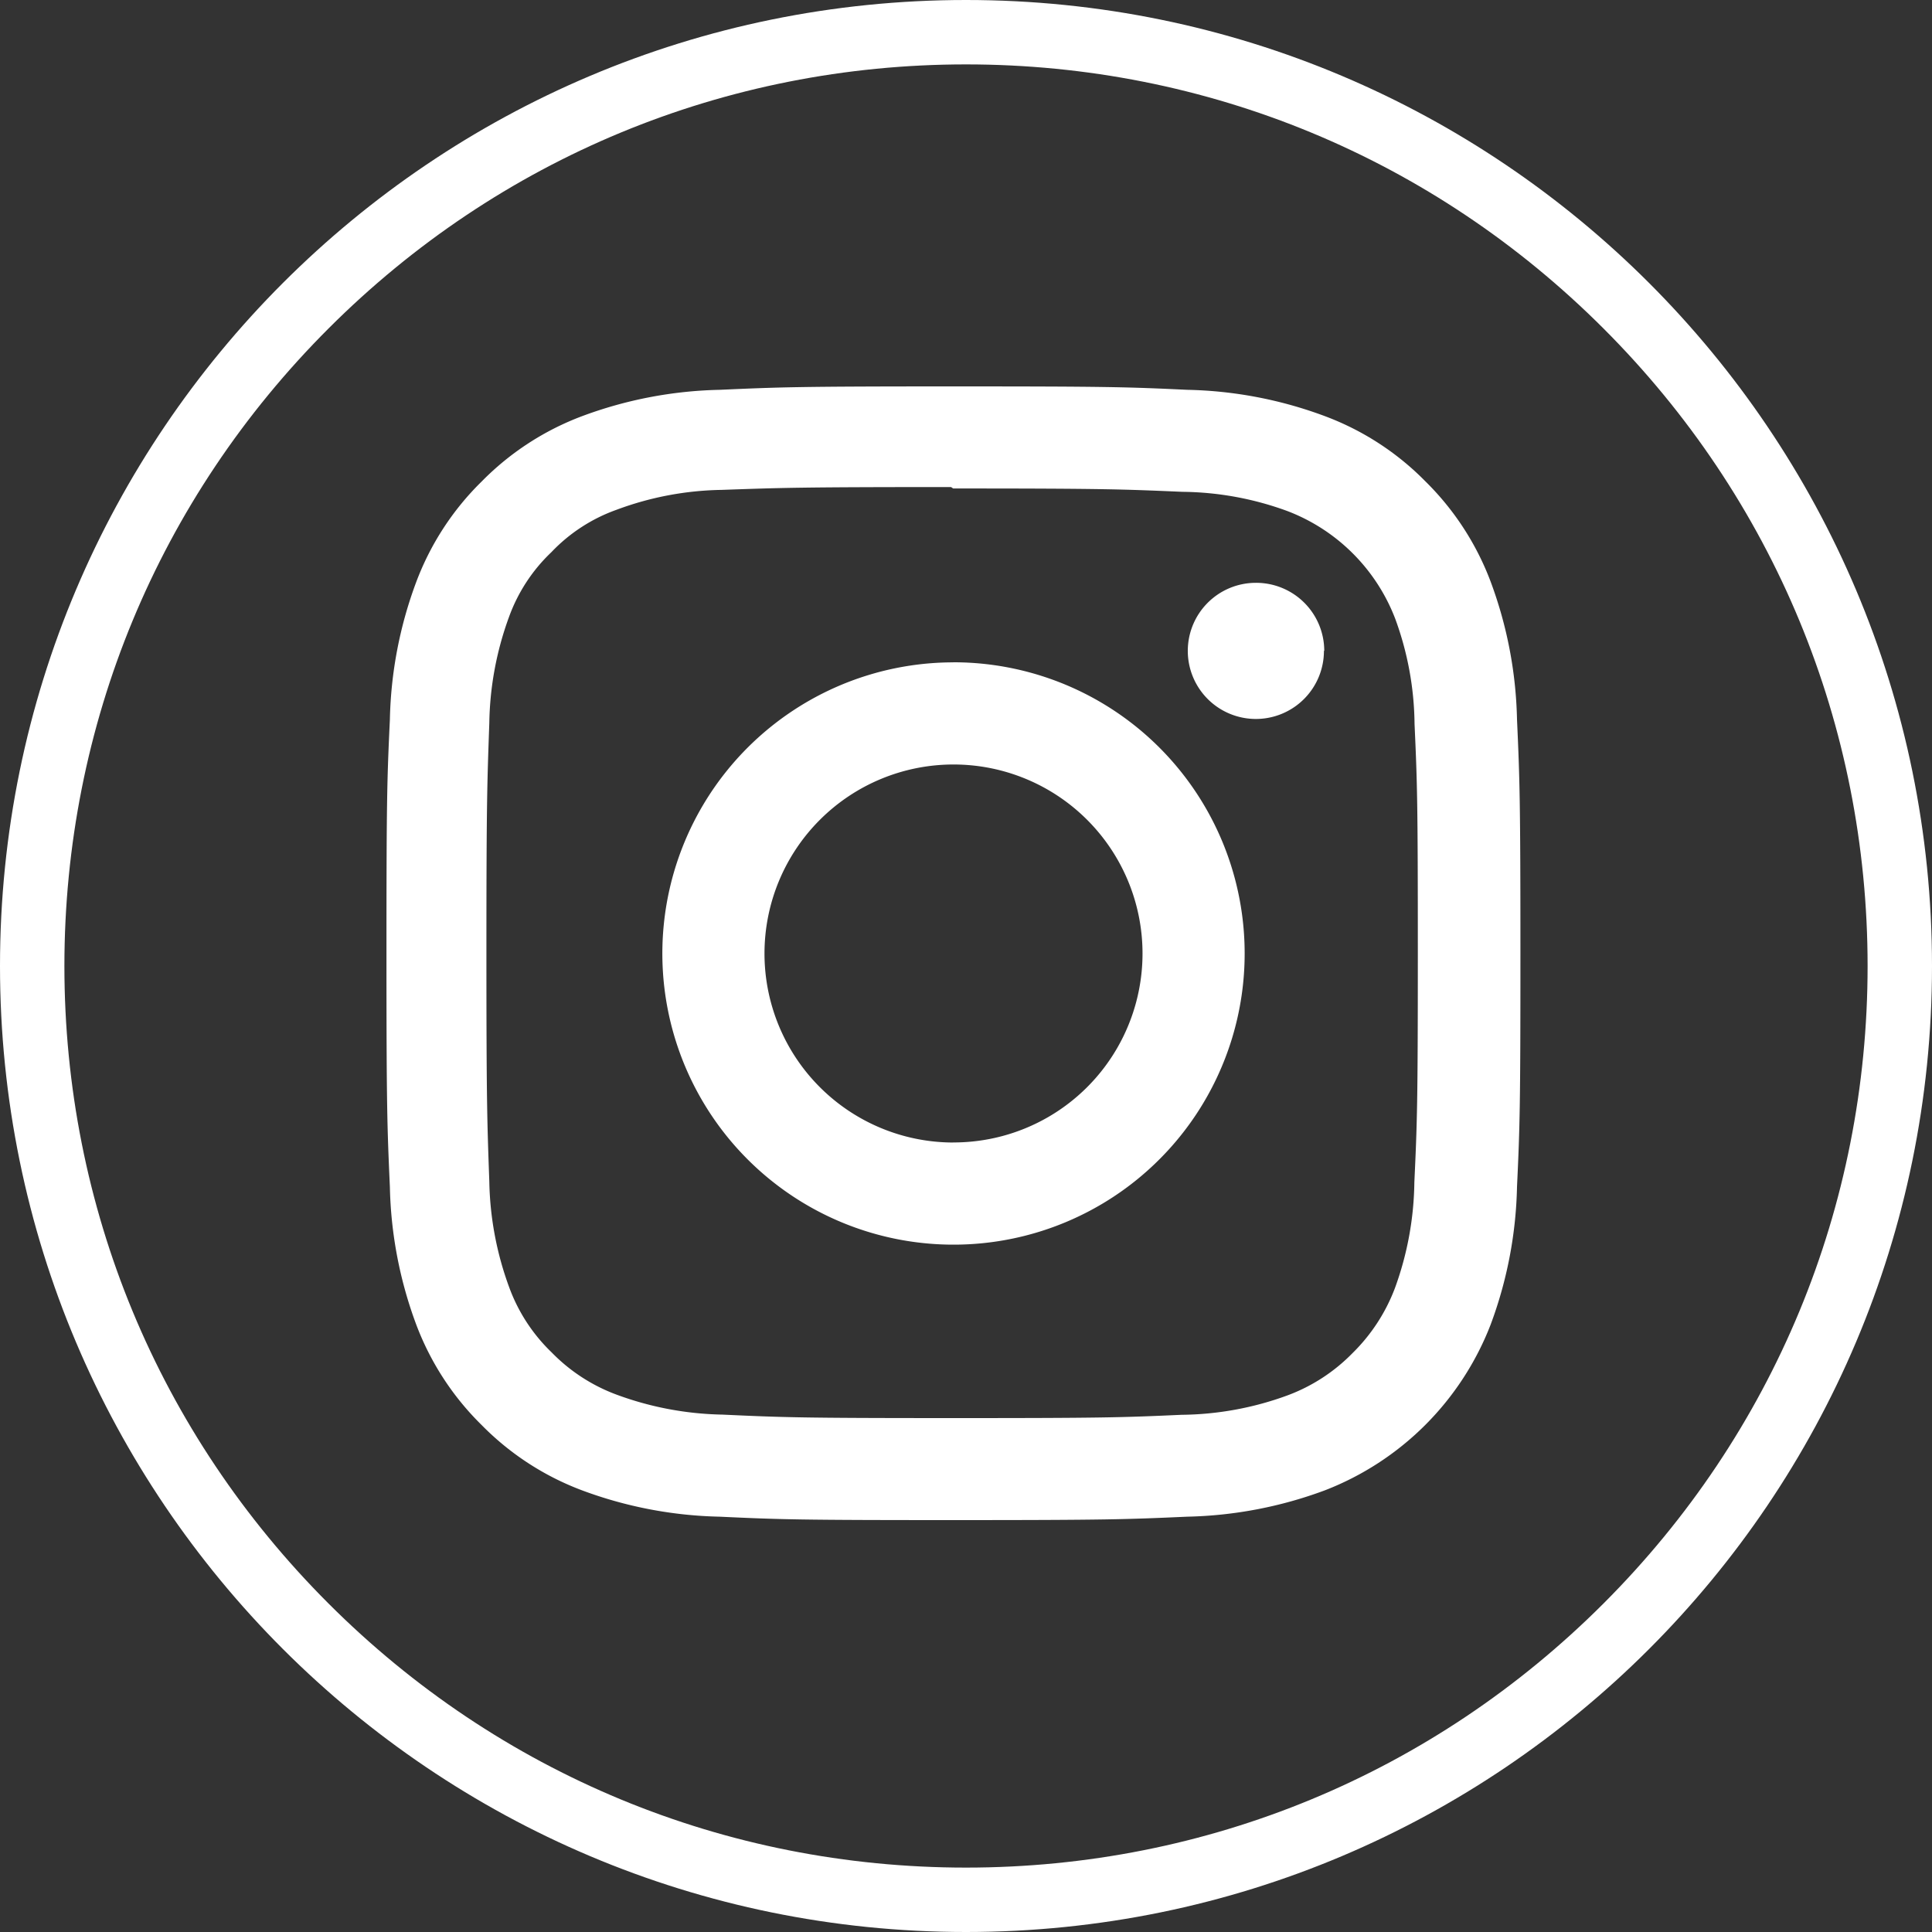
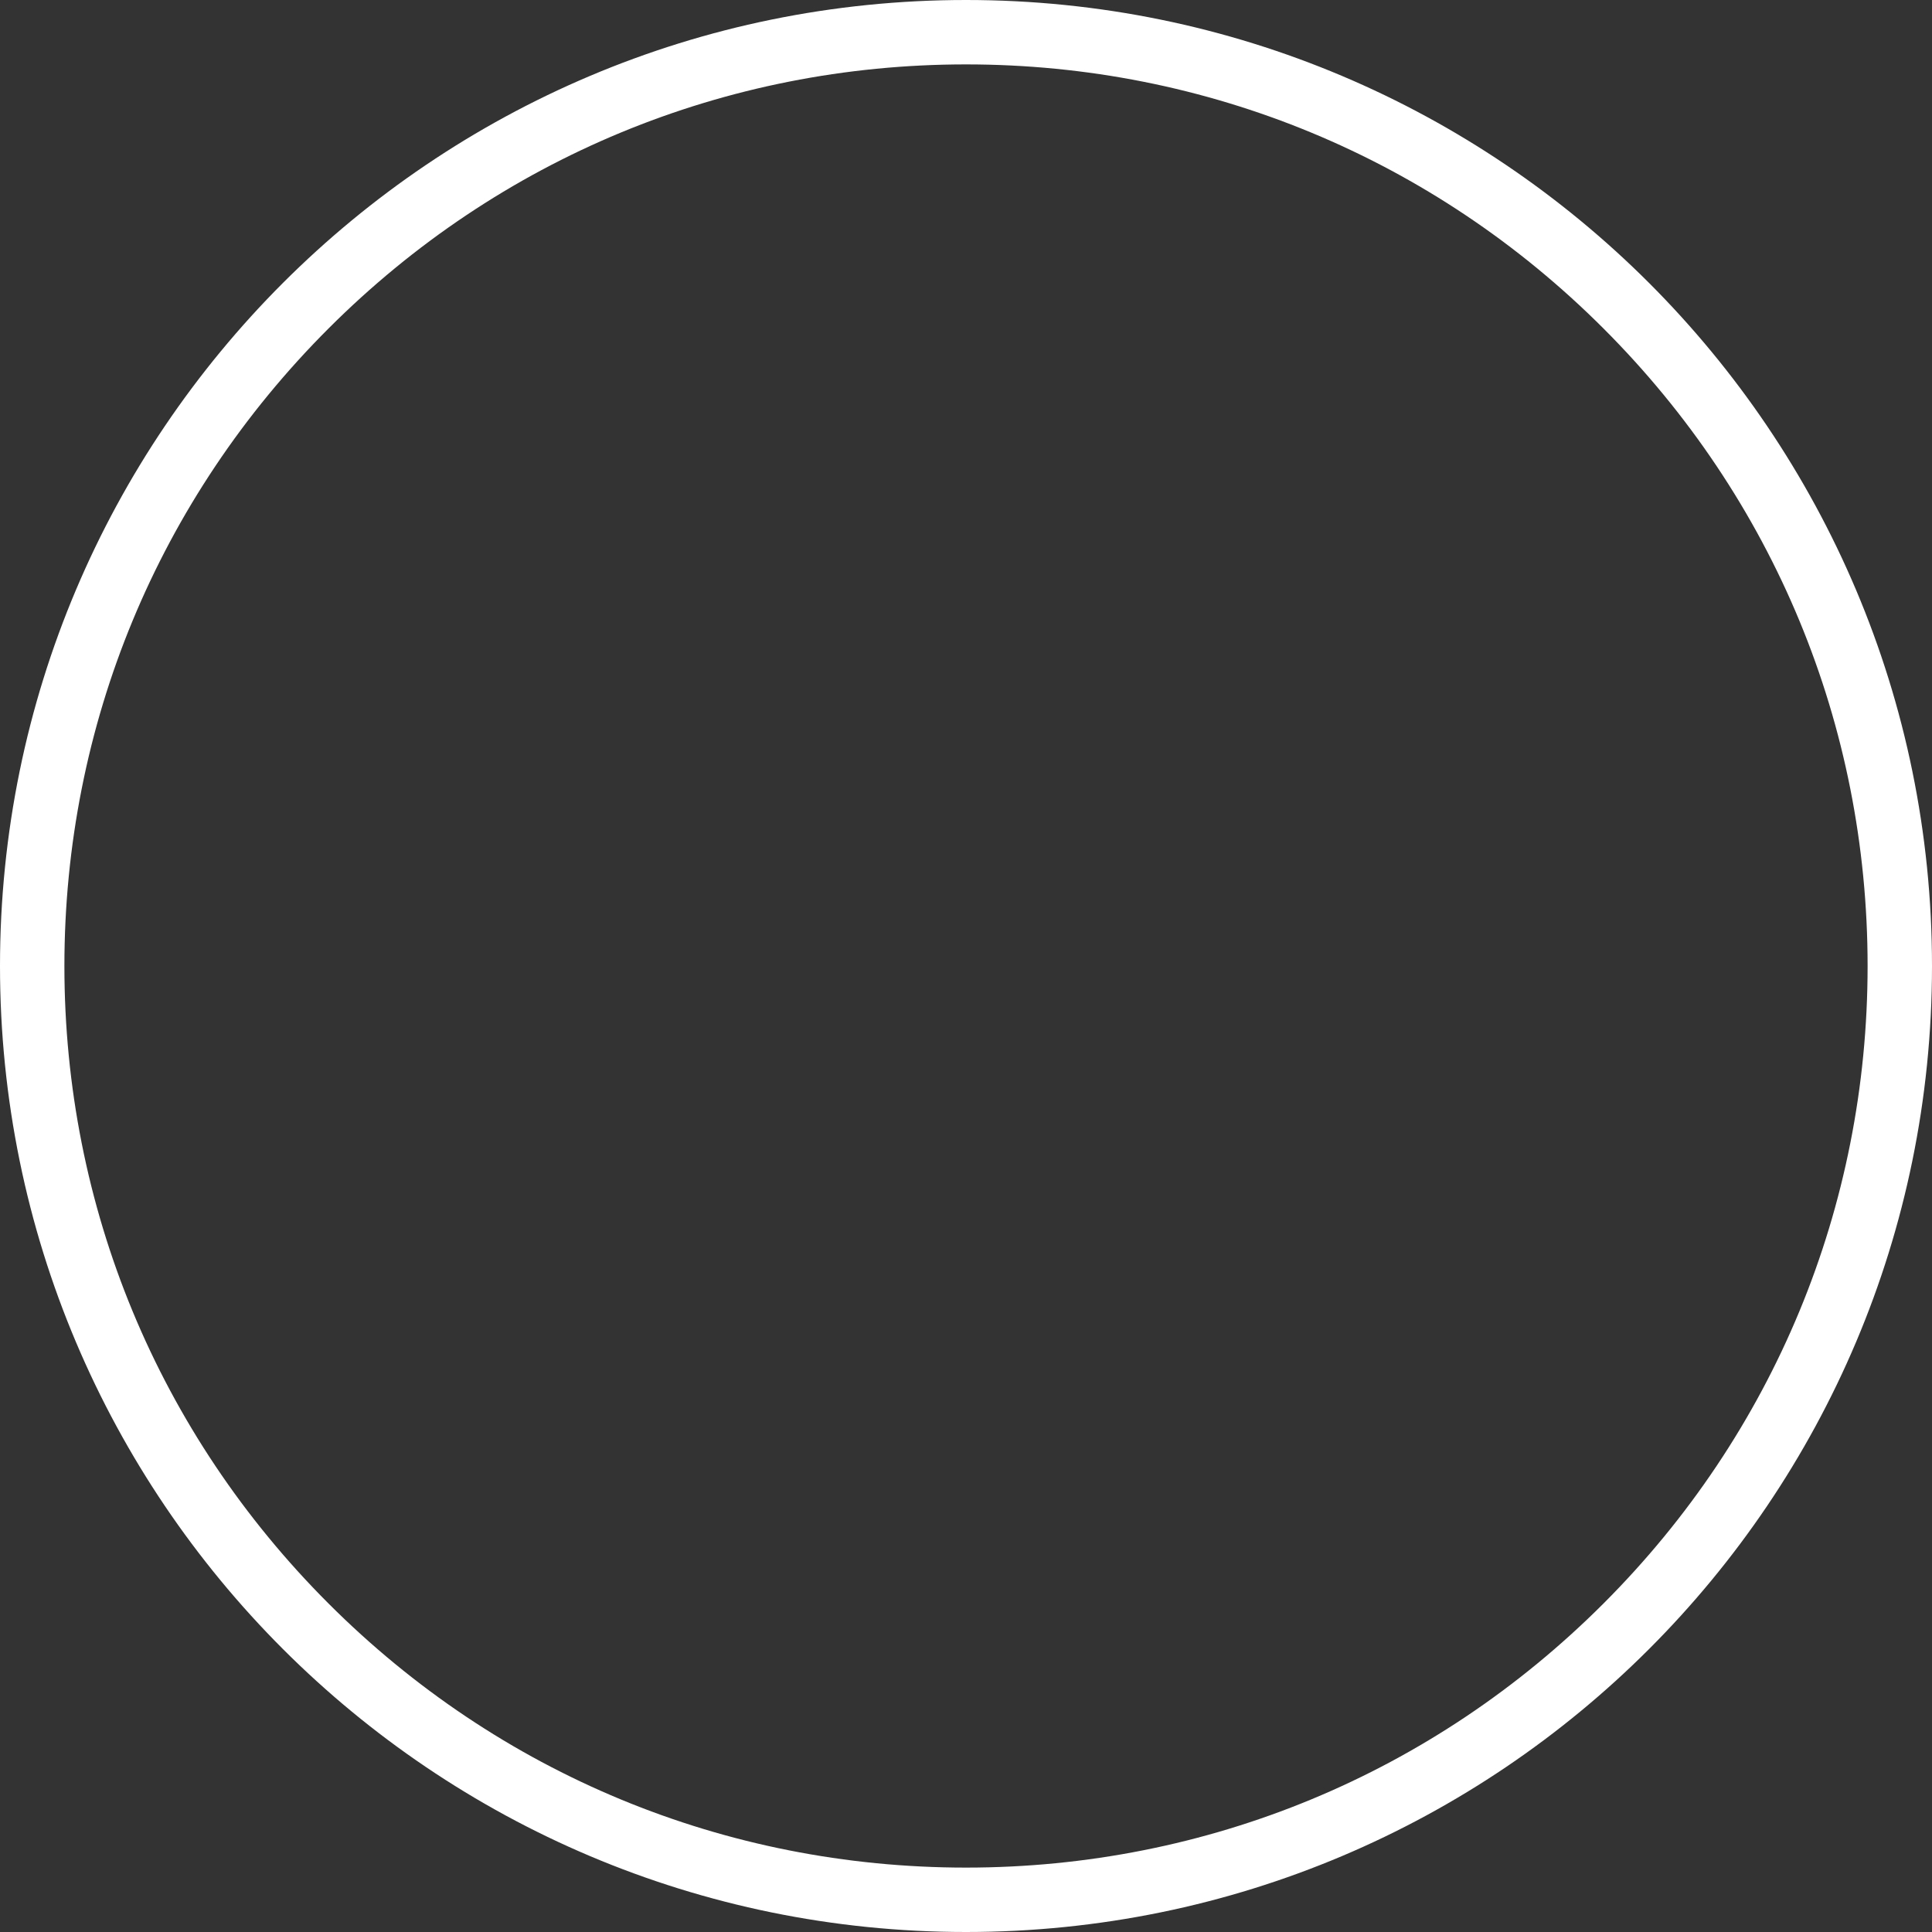
<svg xmlns="http://www.w3.org/2000/svg" width="30" height="30" viewBox="0 0 30 30">
  <rect x="0" y="0" width="30" height="30" fill="#333333" stroke="none" />
  <g id="Insta" transform="translate(-20.41 -20)">
    <g id="Pfad_2211" data-name="Pfad 2211" transform="translate(20.41 20)" fill="none">
      <path d="M15,0A15,15,0,1,1,0,15,15,15,0,0,1,15,0Z" stroke="none" />
      <path d="M 15 1 C 11.26 1 7.745 2.456 5.101 5.101 C 2.456 7.745 1 11.26 1 15 C 1 18.74 2.456 22.255 5.101 24.899 C 7.745 27.544 11.26 29 15 29 C 18.74 29 22.255 27.544 24.899 24.899 C 27.544 22.255 29 18.74 29 15 C 29 11.26 27.544 7.745 24.899 5.101 C 22.255 2.456 18.74 1 15 1 M 15 0 C 23.284 0 30 6.716 30 15 C 30 23.284 23.284 30 15 30 C 6.716 30 0 23.284 0 15 C 0 6.716 6.716 0 15 0 Z" stroke="none" fill="#fff" />
    </g>
-     <path id="Icon_simple-instagram" data-name="Icon simple-instagram" d="M8.8,0C6.413,0,6.114.011,5.175.053A6.493,6.493,0,0,0,3.038.462a4.312,4.312,0,0,0-1.56,1.015A4.3,4.3,0,0,0,.462,3.038,6.474,6.474,0,0,0,.053,5.175C.009,6.114,0,6.413,0,8.8s.011,2.691.053,3.63a6.5,6.5,0,0,0,.409,2.137,4.318,4.318,0,0,0,1.015,1.56,4.306,4.306,0,0,0,1.56,1.015,6.5,6.5,0,0,0,2.137.409c.939.044,1.238.053,3.63.053s2.691-.011,3.63-.053a6.516,6.516,0,0,0,2.137-.409,4.5,4.5,0,0,0,2.575-2.575,6.5,6.5,0,0,0,.409-2.137c.044-.939.053-1.238.053-3.63s-.011-2.691-.053-3.63a6.512,6.512,0,0,0-.409-2.137,4.321,4.321,0,0,0-1.015-1.56A4.29,4.29,0,0,0,14.572.462,6.478,6.478,0,0,0,12.435.053C11.5.009,11.2,0,8.8,0Zm0,1.585c2.35,0,2.63.012,3.559.052a4.851,4.851,0,0,1,1.634.3,2.9,2.9,0,0,1,1.671,1.671,4.861,4.861,0,0,1,.3,1.634c.042.929.051,1.208.051,3.559s-.011,2.63-.054,3.559A4.955,4.955,0,0,1,15.66,14,2.8,2.8,0,0,1,15,15.012a2.747,2.747,0,0,1-1.013.657,4.9,4.9,0,0,1-1.64.3c-.935.042-1.21.051-3.565.051s-2.631-.011-3.565-.054a4.993,4.993,0,0,1-1.641-.309A2.727,2.727,0,0,1,2.565,15a2.674,2.674,0,0,1-.66-1.013,5,5,0,0,1-.308-1.64c-.033-.925-.045-1.21-.045-3.554s.012-2.631.045-3.567A4.991,4.991,0,0,1,1.9,3.588a2.61,2.61,0,0,1,.66-1.013,2.6,2.6,0,0,1,1.012-.659,4.873,4.873,0,0,1,1.63-.309c.936-.033,1.211-.044,3.565-.044l.033.022Zm0,2.7A4.521,4.521,0,1,0,13.326,8.8,4.521,4.521,0,0,0,8.8,4.284Zm0,7.456A2.935,2.935,0,1,1,11.74,8.8,2.934,2.934,0,0,1,8.8,11.74Zm5.757-7.635a1.057,1.057,0,1,1-1.057-1.056A1.057,1.057,0,0,1,14.562,4.105Z" transform="translate(26.411 26)" fill="#fff" />
  </g>
</svg>